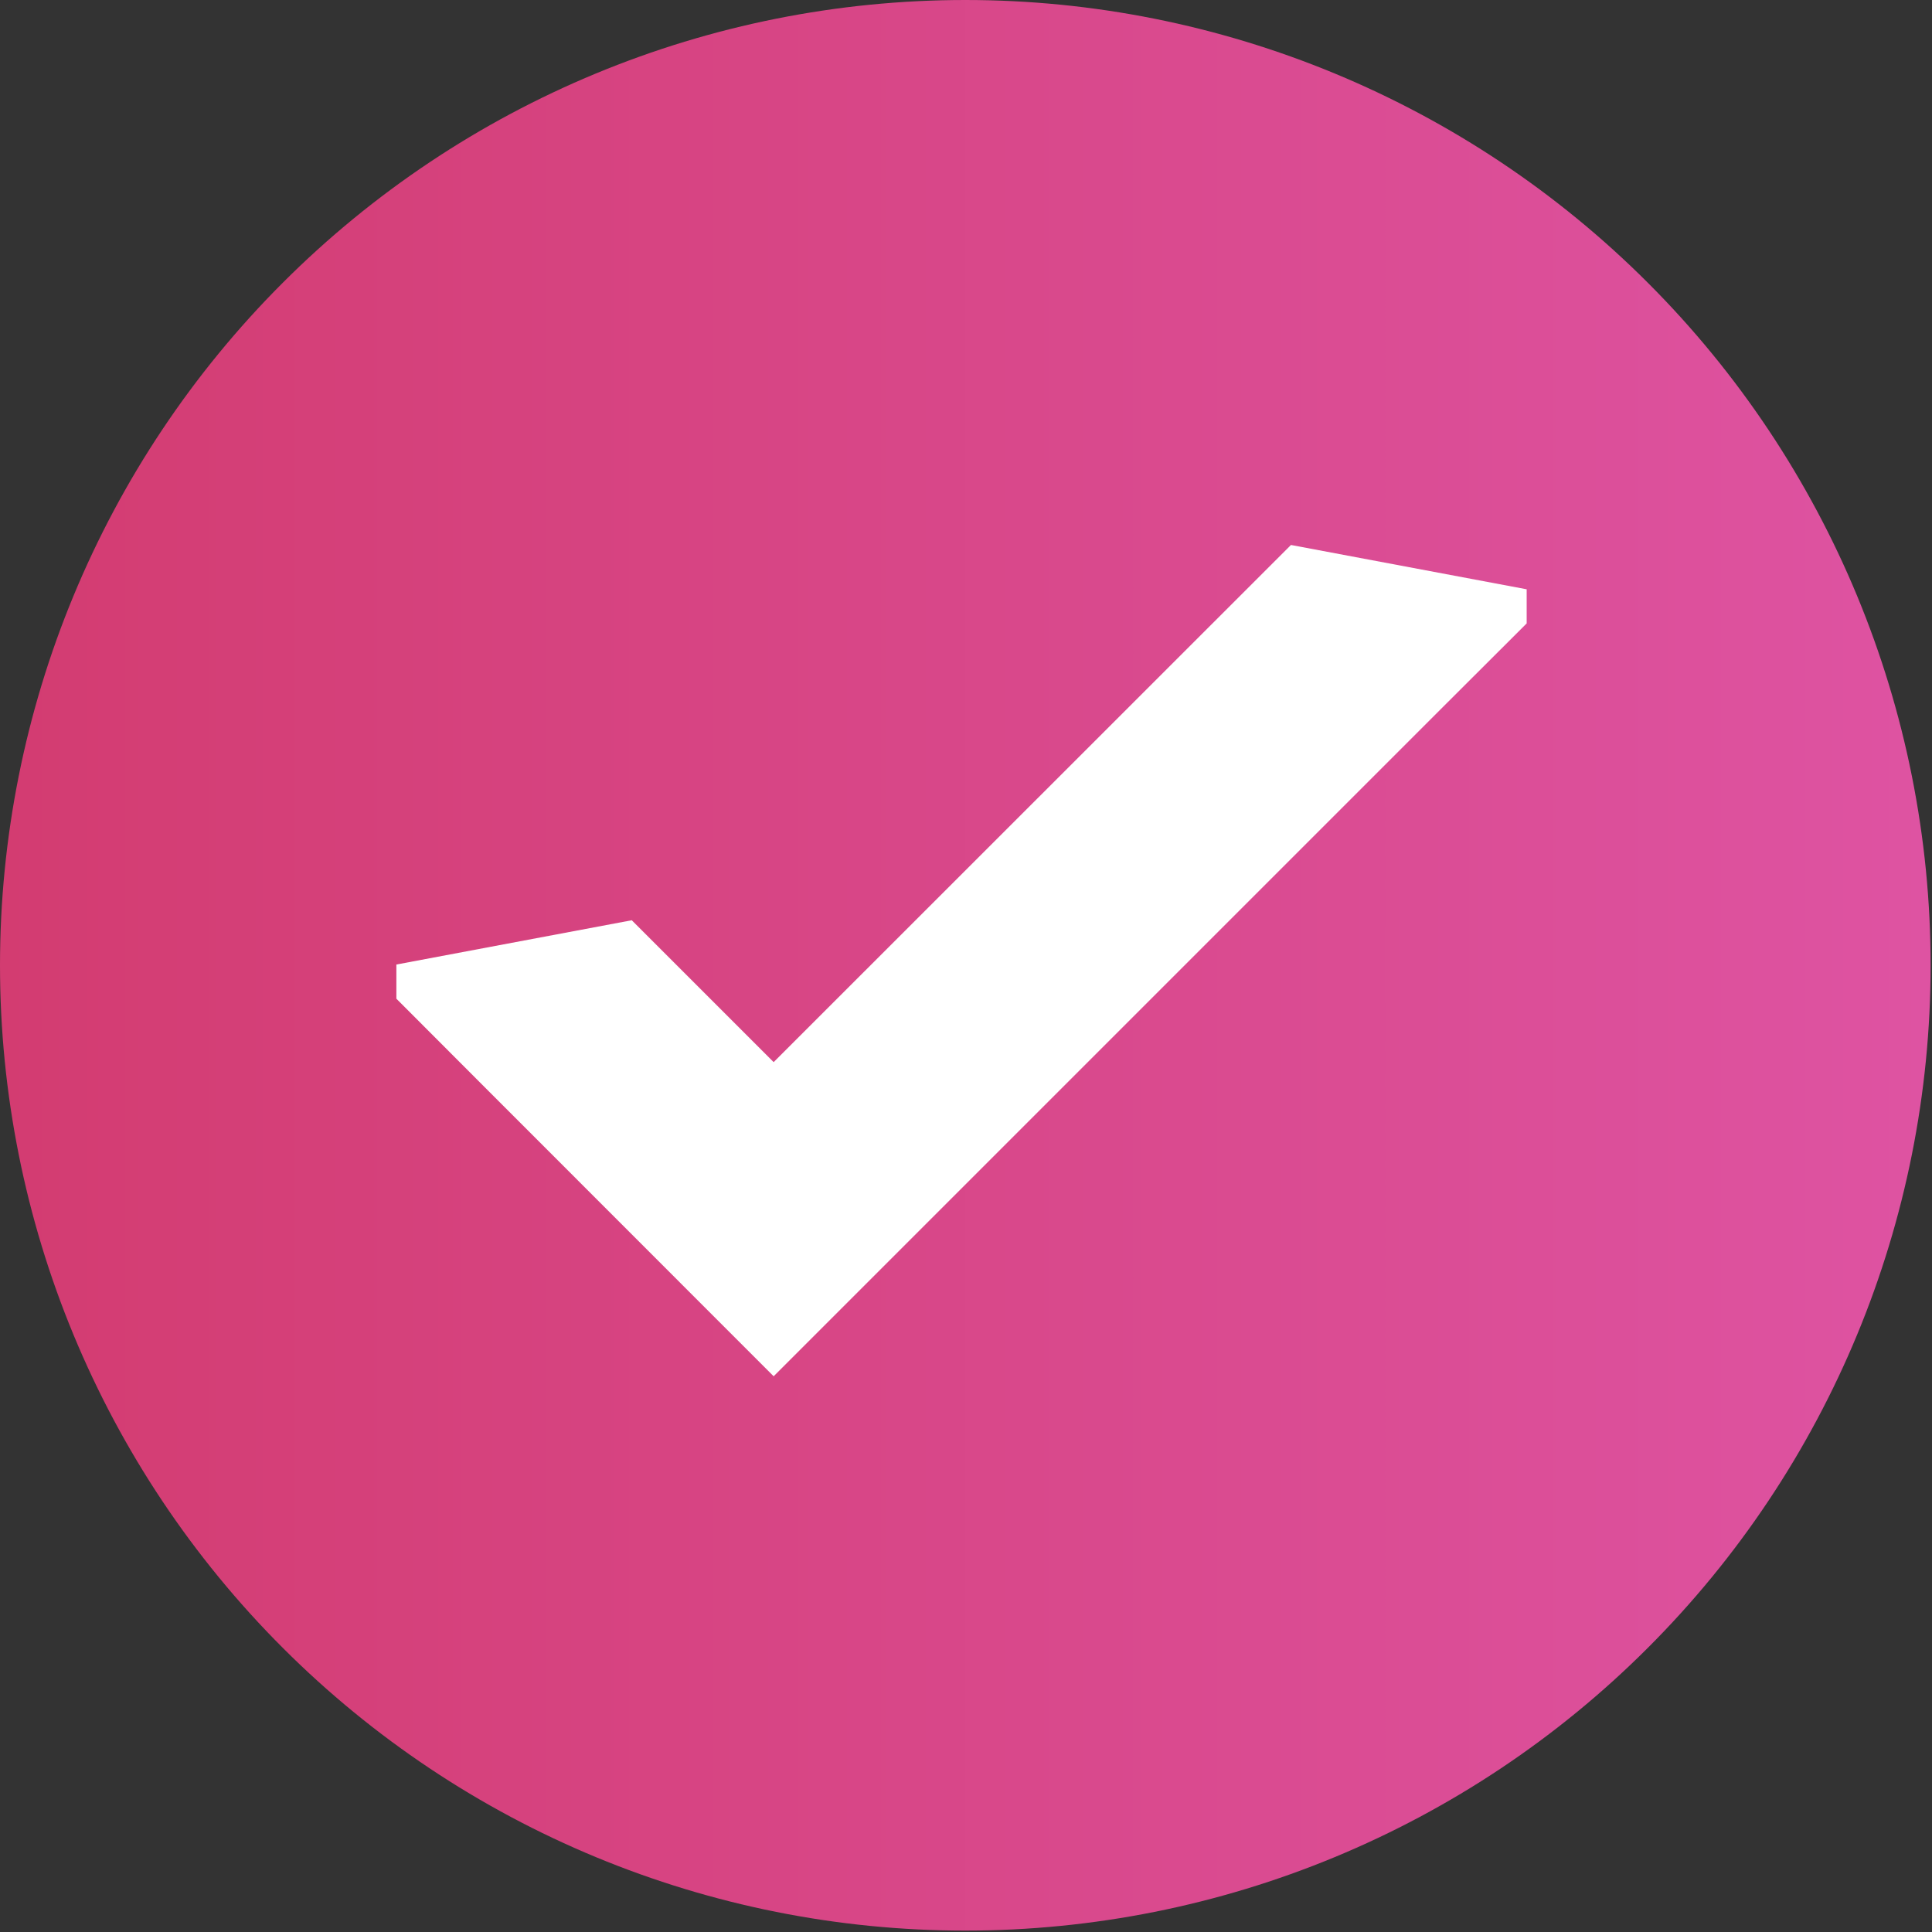
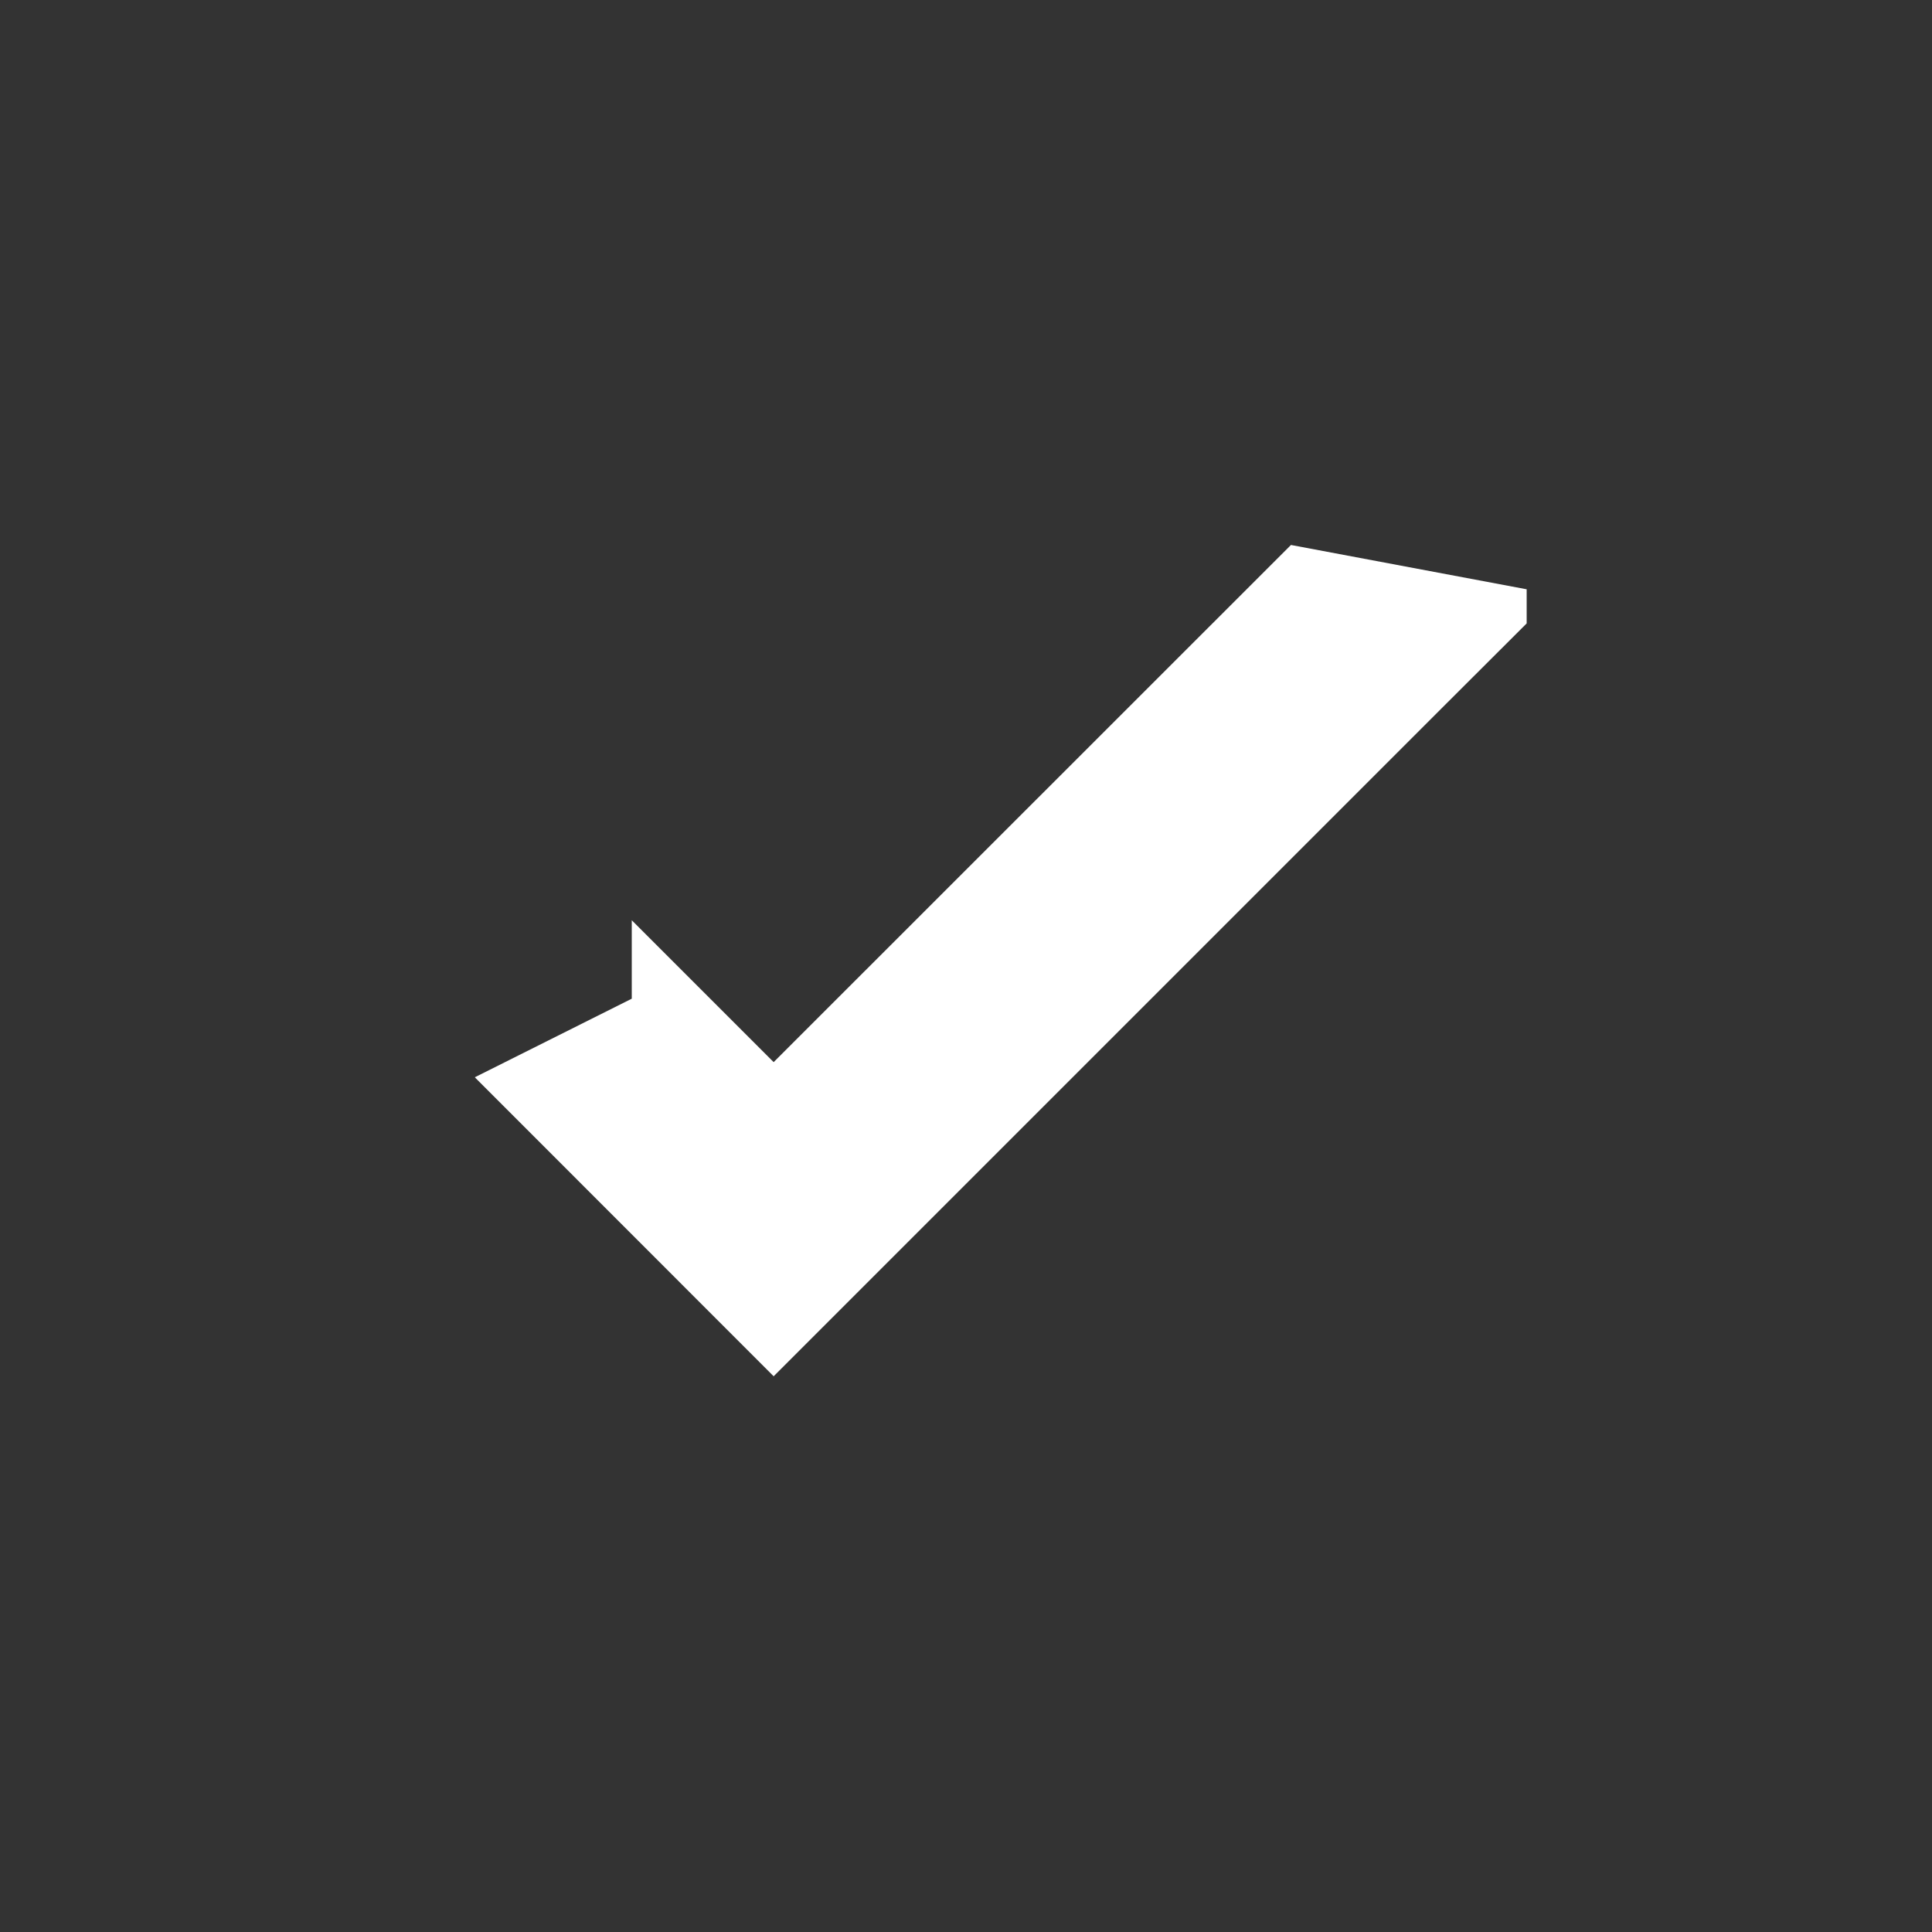
<svg xmlns="http://www.w3.org/2000/svg" width="25" height="25" viewBox="0 0 25 25" fill="none">
  <rect x="0" y="0" width="25" height="25" fill="#333333" stroke="none" />
-   <path d="M12.491 24.982C15.804 24.982 18.981 23.666 21.323 21.323C23.666 18.981 24.982 15.804 24.982 12.491C24.982 9.178 23.666 6.001 21.323 3.659C18.981 1.316 15.804 0 12.491 0C9.178 0 6.001 1.316 3.659 3.659C1.316 6.001 0 9.178 0 12.491C0 15.804 1.316 18.981 3.659 21.323C6.001 23.666 9.178 24.982 12.491 24.982Z" fill="url(#paint0_linear_1738_5235)" />
-   <path fill-rule="evenodd" clip-rule="evenodd" d="M19.753 7.625L16.705 7.052L10.011 13.744L8.175 11.908L5.129 12.481V12.923L6.144 13.94L10.011 17.809L18.738 9.082L19.755 8.067V7.623L19.753 7.625Z" fill="white" />
+   <path fill-rule="evenodd" clip-rule="evenodd" d="M19.753 7.625L16.705 7.052L10.011 13.744L8.175 11.908V12.923L6.144 13.94L10.011 17.809L18.738 9.082L19.755 8.067V7.623L19.753 7.625Z" fill="white" />
  <defs>
    <linearGradient id="paint0_linear_1738_5235" x1="0" y1="12.491" x2="24.982" y2="12.491" gradientUnits="userSpaceOnUse">
      <stop stop-color="#D33C71" />
      <stop offset="1" stop-color="#DE53A2" />
    </linearGradient>
  </defs>
</svg>